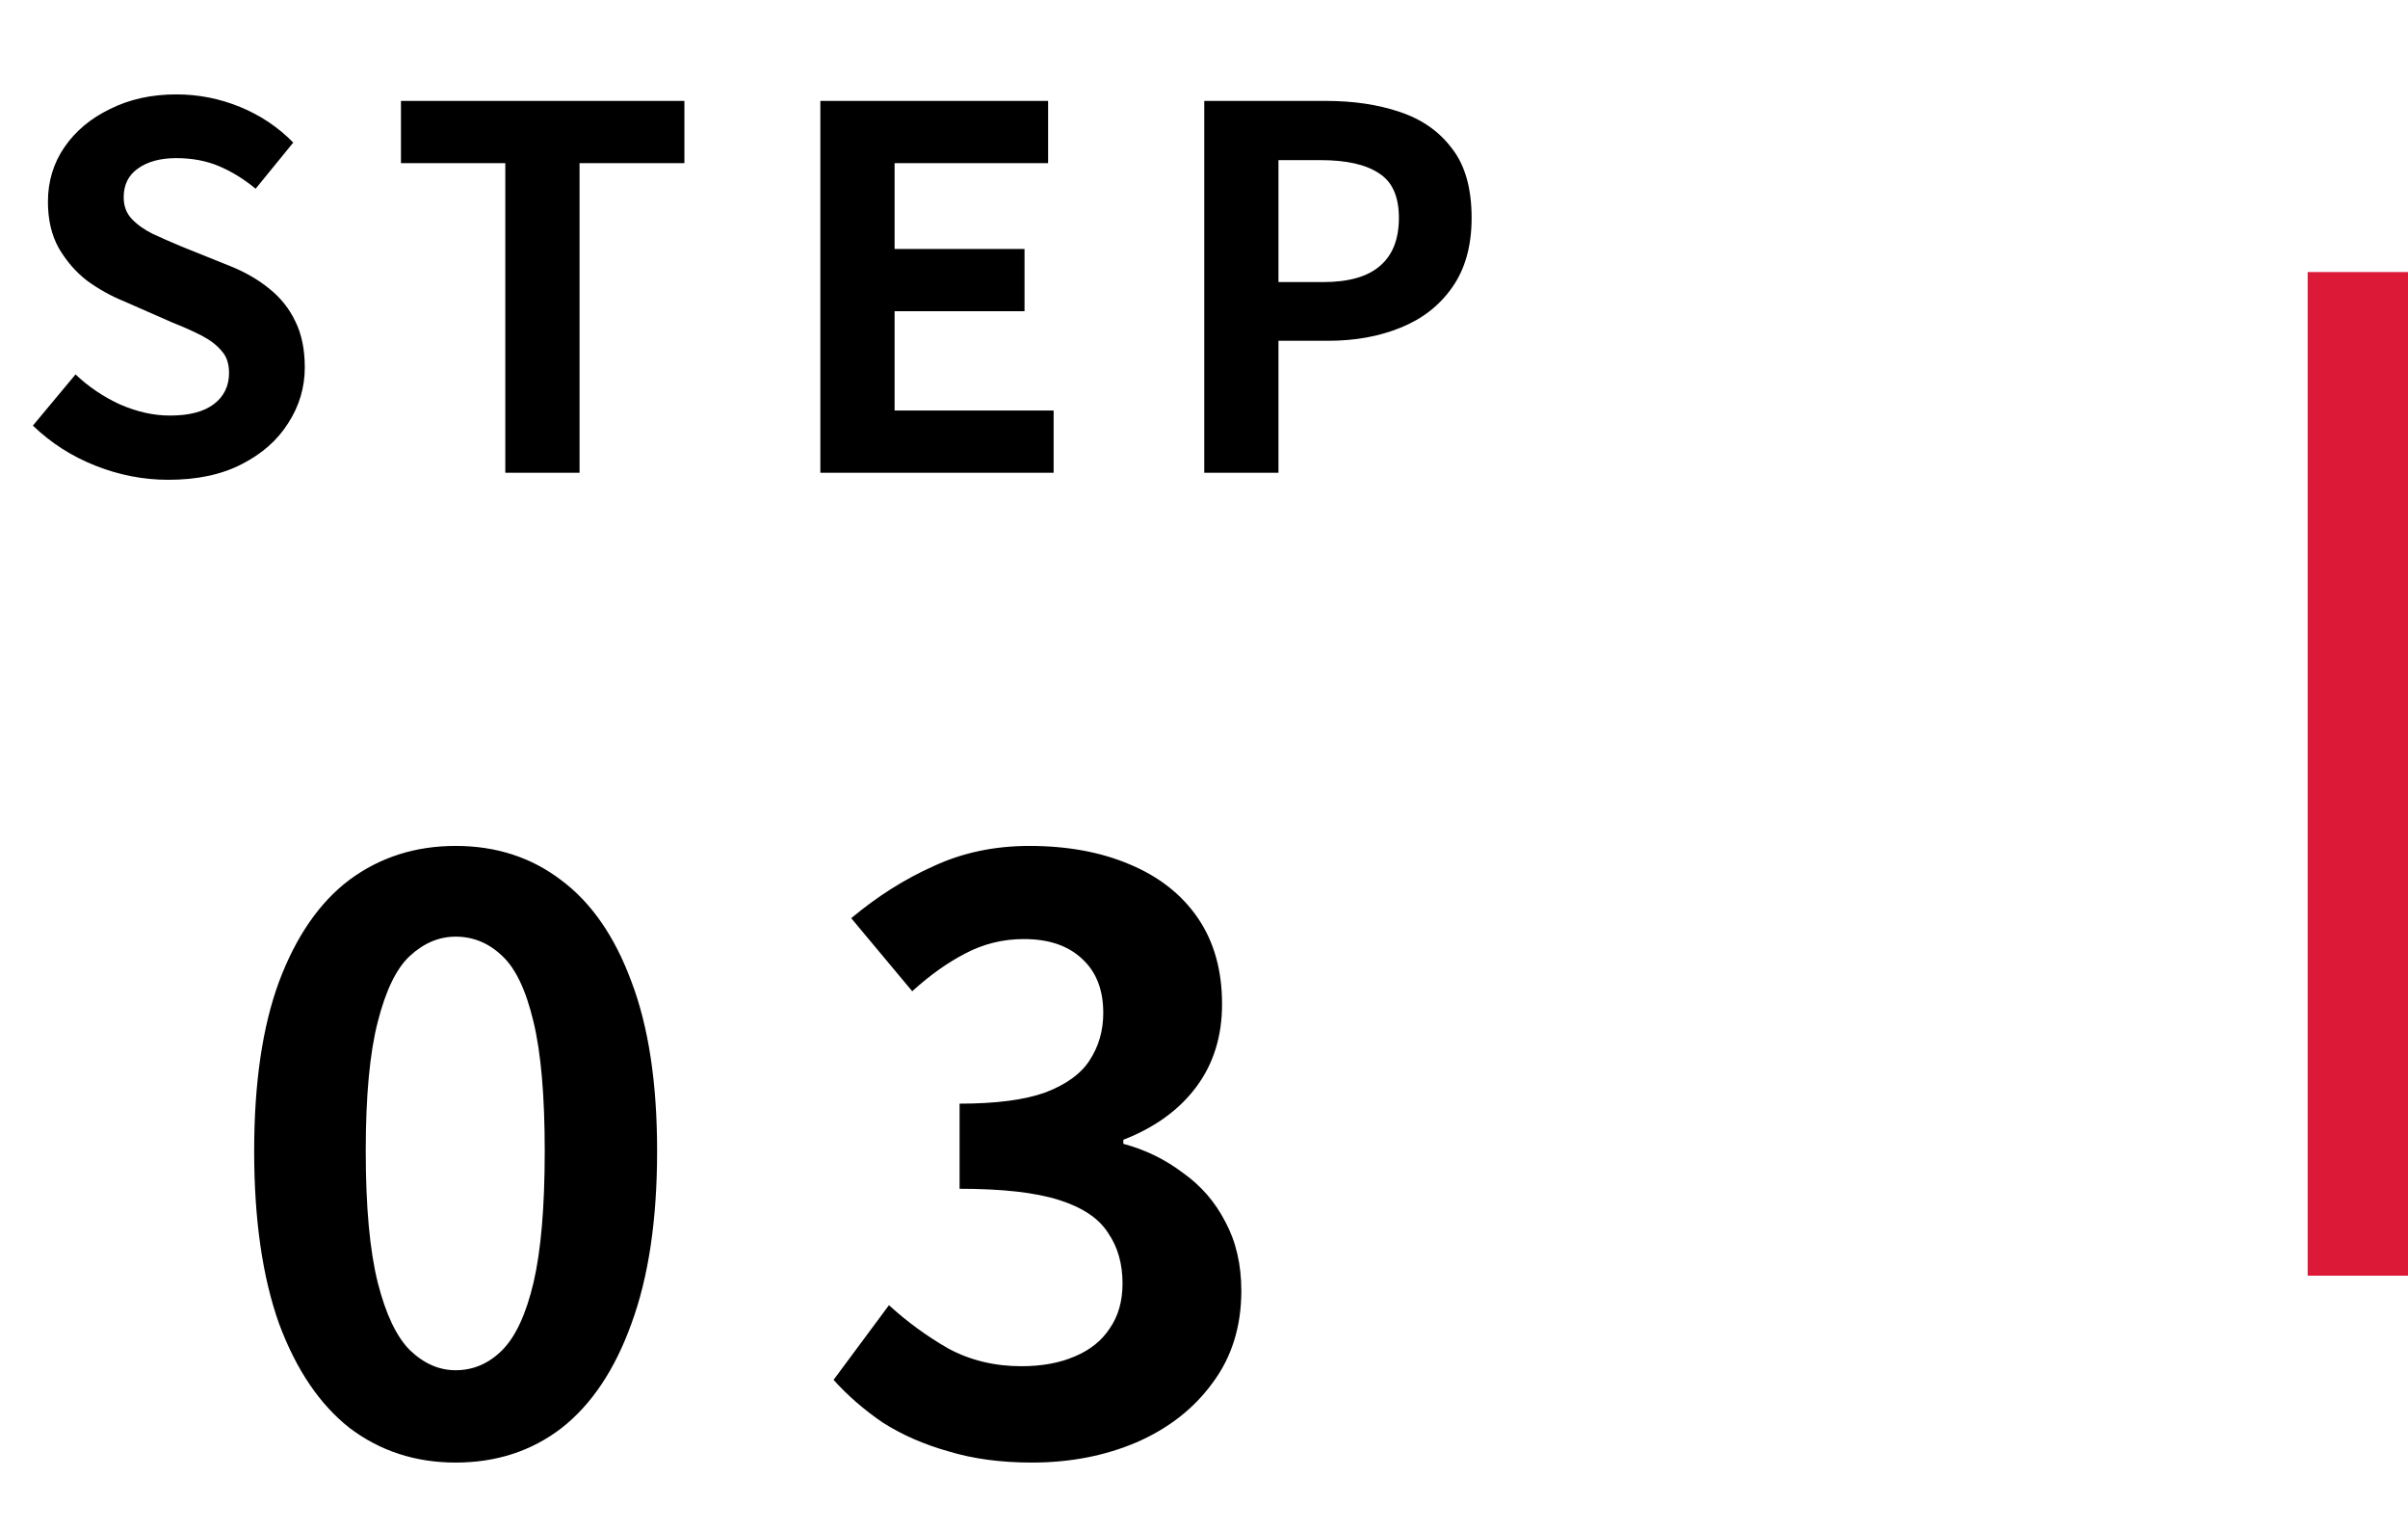
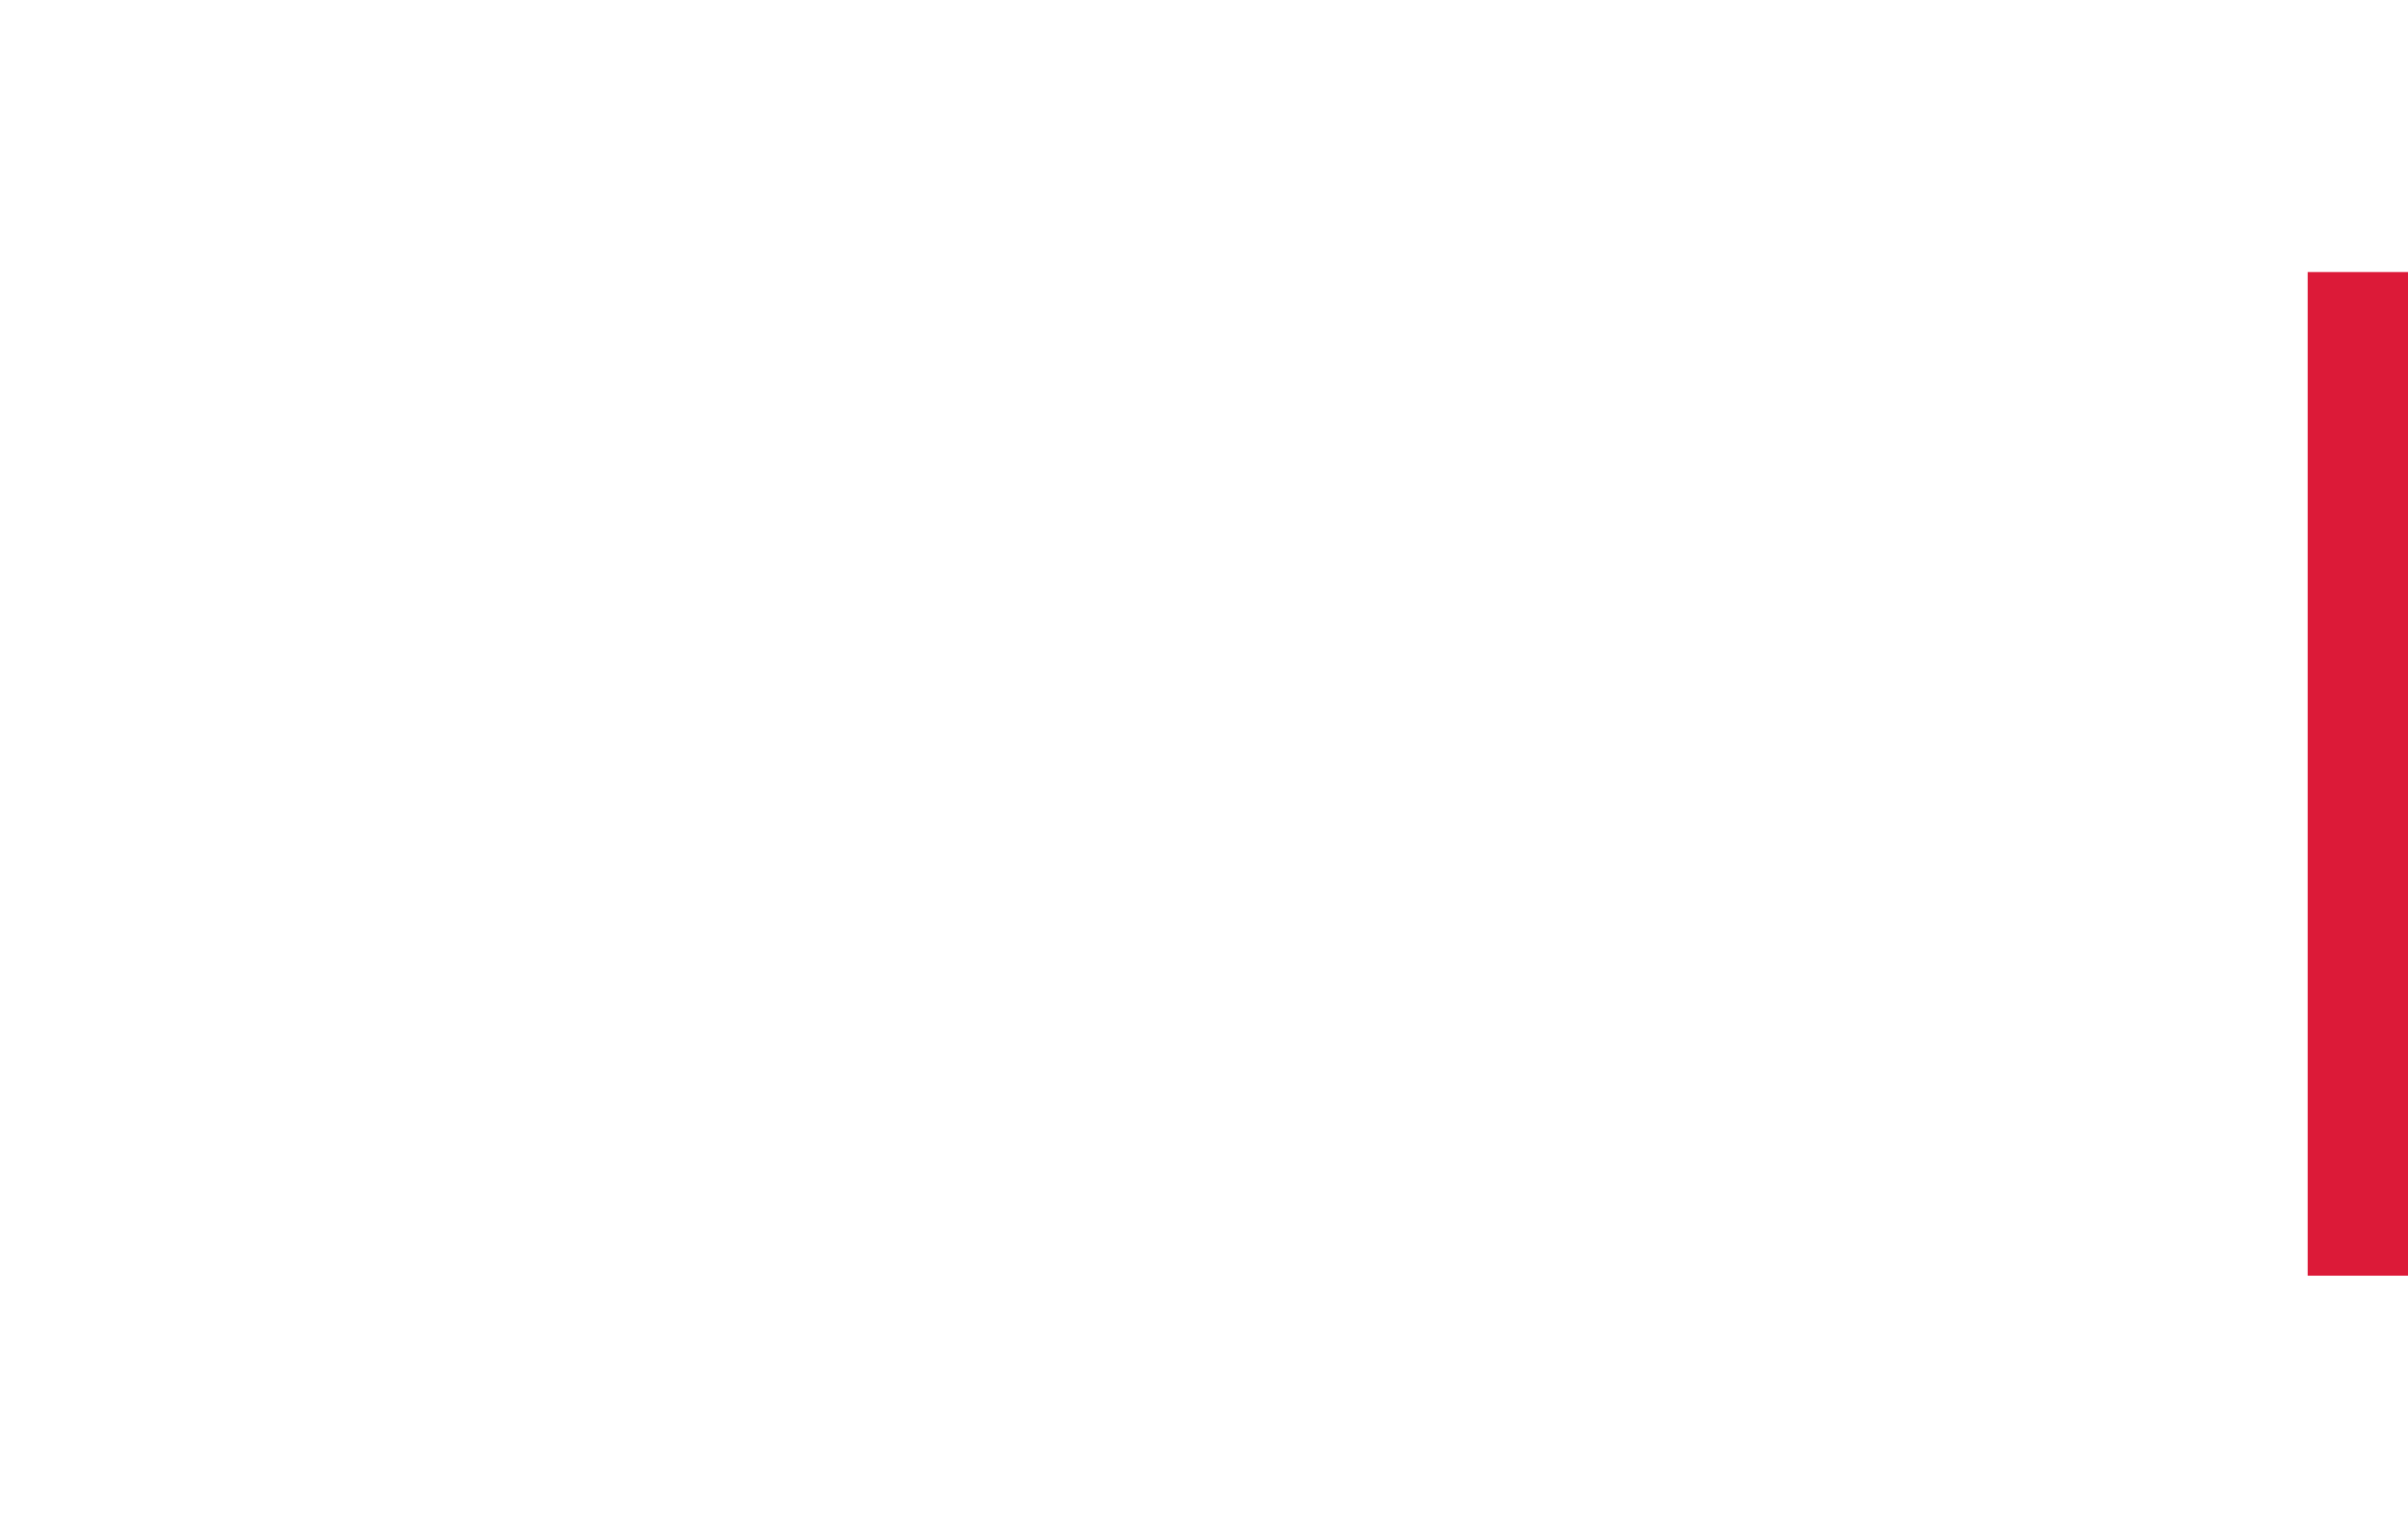
<svg xmlns="http://www.w3.org/2000/svg" width="96" height="61" viewBox="0 0 96 61" fill="none">
-   <path d="M6.711 19.122C5.724 19.122 4.757 18.936 3.811 18.562C2.864 18.189 2.031 17.656 1.311 16.962L3.011 14.922C3.531 15.416 4.124 15.816 4.791 16.122C5.471 16.416 6.131 16.562 6.771 16.562C7.544 16.562 8.131 16.409 8.531 16.102C8.931 15.796 9.131 15.382 9.131 14.862C9.131 14.489 9.031 14.196 8.831 13.982C8.644 13.756 8.384 13.556 8.051 13.382C7.717 13.209 7.331 13.036 6.891 12.862L4.931 12.002C4.437 11.802 3.957 11.536 3.491 11.202C3.037 10.856 2.657 10.422 2.351 9.902C2.057 9.382 1.911 8.762 1.911 8.042C1.911 7.229 2.131 6.502 2.571 5.862C3.011 5.222 3.617 4.716 4.391 4.342C5.164 3.956 6.044 3.762 7.031 3.762C7.911 3.762 8.757 3.929 9.571 4.262C10.384 4.596 11.091 5.069 11.691 5.682L10.191 7.522C9.724 7.136 9.237 6.836 8.731 6.622C8.224 6.409 7.657 6.302 7.031 6.302C6.391 6.302 5.877 6.442 5.491 6.722C5.117 6.989 4.931 7.369 4.931 7.862C4.931 8.209 5.037 8.496 5.251 8.722C5.464 8.949 5.744 9.149 6.091 9.322C6.437 9.482 6.817 9.649 7.231 9.822L9.171 10.602C9.771 10.842 10.291 11.142 10.731 11.502C11.184 11.862 11.531 12.296 11.771 12.802C12.024 13.309 12.151 13.922 12.151 14.642C12.151 15.442 11.931 16.182 11.491 16.862C11.064 17.542 10.444 18.089 9.631 18.502C8.831 18.916 7.857 19.122 6.711 19.122ZM20.145 18.842V6.502H15.985V4.022H27.285V6.502H23.105V18.842H20.145ZM32.705 18.842V4.022H41.785V6.502H35.665V9.922H40.845V12.402H35.665V16.362H42.005V18.842H32.705ZM48.01 18.842V4.022H52.87C53.963 4.022 54.943 4.169 55.809 4.462C56.69 4.756 57.383 5.242 57.889 5.922C58.41 6.589 58.669 7.509 58.669 8.682C58.669 9.802 58.41 10.729 57.889 11.462C57.383 12.182 56.696 12.716 55.83 13.062C54.976 13.409 54.016 13.582 52.95 13.582H50.969V18.842H48.01ZM50.969 11.242H52.749C53.763 11.242 54.516 11.029 55.01 10.602C55.516 10.176 55.77 9.536 55.77 8.682C55.77 7.829 55.503 7.236 54.969 6.902C54.45 6.556 53.676 6.382 52.65 6.382H50.969V11.242Z" fill="black" />
-   <path d="M18.165 58.29C16.565 58.29 15.157 57.832 13.941 56.914C12.746 55.976 11.808 54.589 11.125 52.754C10.464 50.898 10.133 48.605 10.133 45.874C10.133 43.165 10.464 40.914 11.125 39.122C11.808 37.309 12.746 35.954 13.941 35.058C15.157 34.162 16.565 33.714 18.165 33.714C19.786 33.714 21.194 34.173 22.389 35.09C23.584 35.986 24.512 37.33 25.173 39.122C25.856 40.914 26.197 43.165 26.197 45.874C26.197 48.605 25.856 50.898 25.173 52.754C24.512 54.589 23.584 55.976 22.389 56.914C21.194 57.832 19.786 58.29 18.165 58.29ZM18.165 54.61C18.869 54.61 19.488 54.344 20.021 53.81C20.554 53.277 20.97 52.381 21.269 51.122C21.568 49.842 21.717 48.093 21.717 45.874C21.717 43.677 21.568 41.96 21.269 40.722C20.97 39.464 20.554 38.589 20.021 38.098C19.488 37.586 18.869 37.33 18.165 37.33C17.504 37.33 16.896 37.586 16.341 38.098C15.808 38.589 15.381 39.464 15.061 40.722C14.741 41.96 14.581 43.677 14.581 45.874C14.581 48.093 14.741 49.842 15.061 51.122C15.381 52.381 15.808 53.277 16.341 53.81C16.896 54.344 17.504 54.61 18.165 54.61ZM41.136 58.29C39.899 58.29 38.789 58.141 37.808 57.842C36.827 57.565 35.952 57.181 35.184 56.69C34.437 56.178 33.787 55.613 33.232 54.994L35.44 52.018C36.165 52.68 36.955 53.256 37.808 53.746C38.683 54.216 39.653 54.45 40.72 54.45C41.531 54.45 42.235 54.322 42.832 54.066C43.451 53.81 43.92 53.437 44.24 52.946C44.581 52.456 44.752 51.858 44.752 51.154C44.752 50.365 44.56 49.693 44.176 49.138C43.813 48.562 43.163 48.125 42.224 47.826C41.285 47.528 39.963 47.378 38.256 47.378V43.986C39.707 43.986 40.848 43.837 41.68 43.538C42.512 43.218 43.099 42.792 43.44 42.258C43.803 41.704 43.984 41.074 43.984 40.37C43.984 39.453 43.707 38.738 43.152 38.226C42.597 37.693 41.819 37.426 40.816 37.426C39.984 37.426 39.205 37.618 38.48 38.002C37.776 38.365 37.072 38.866 36.368 39.506L33.936 36.594C34.981 35.72 36.08 35.026 37.232 34.514C38.384 33.981 39.653 33.714 41.04 33.714C42.555 33.714 43.888 33.96 45.04 34.45C46.213 34.941 47.12 35.656 47.76 36.594C48.4 37.533 48.72 38.674 48.72 40.018C48.72 41.298 48.379 42.397 47.696 43.314C47.013 44.232 46.043 44.936 44.784 45.426V45.586C45.659 45.821 46.448 46.205 47.152 46.738C47.877 47.25 48.443 47.901 48.848 48.69C49.275 49.48 49.488 50.397 49.488 51.442C49.488 52.872 49.104 54.098 48.336 55.122C47.589 56.146 46.576 56.936 45.296 57.49C44.037 58.024 42.651 58.29 41.136 58.29Z" fill="black" />
  <line x1="94" y1="10.842" x2="94" y2="50.842" stroke="#DC1A38" stroke-width="4" />
</svg>